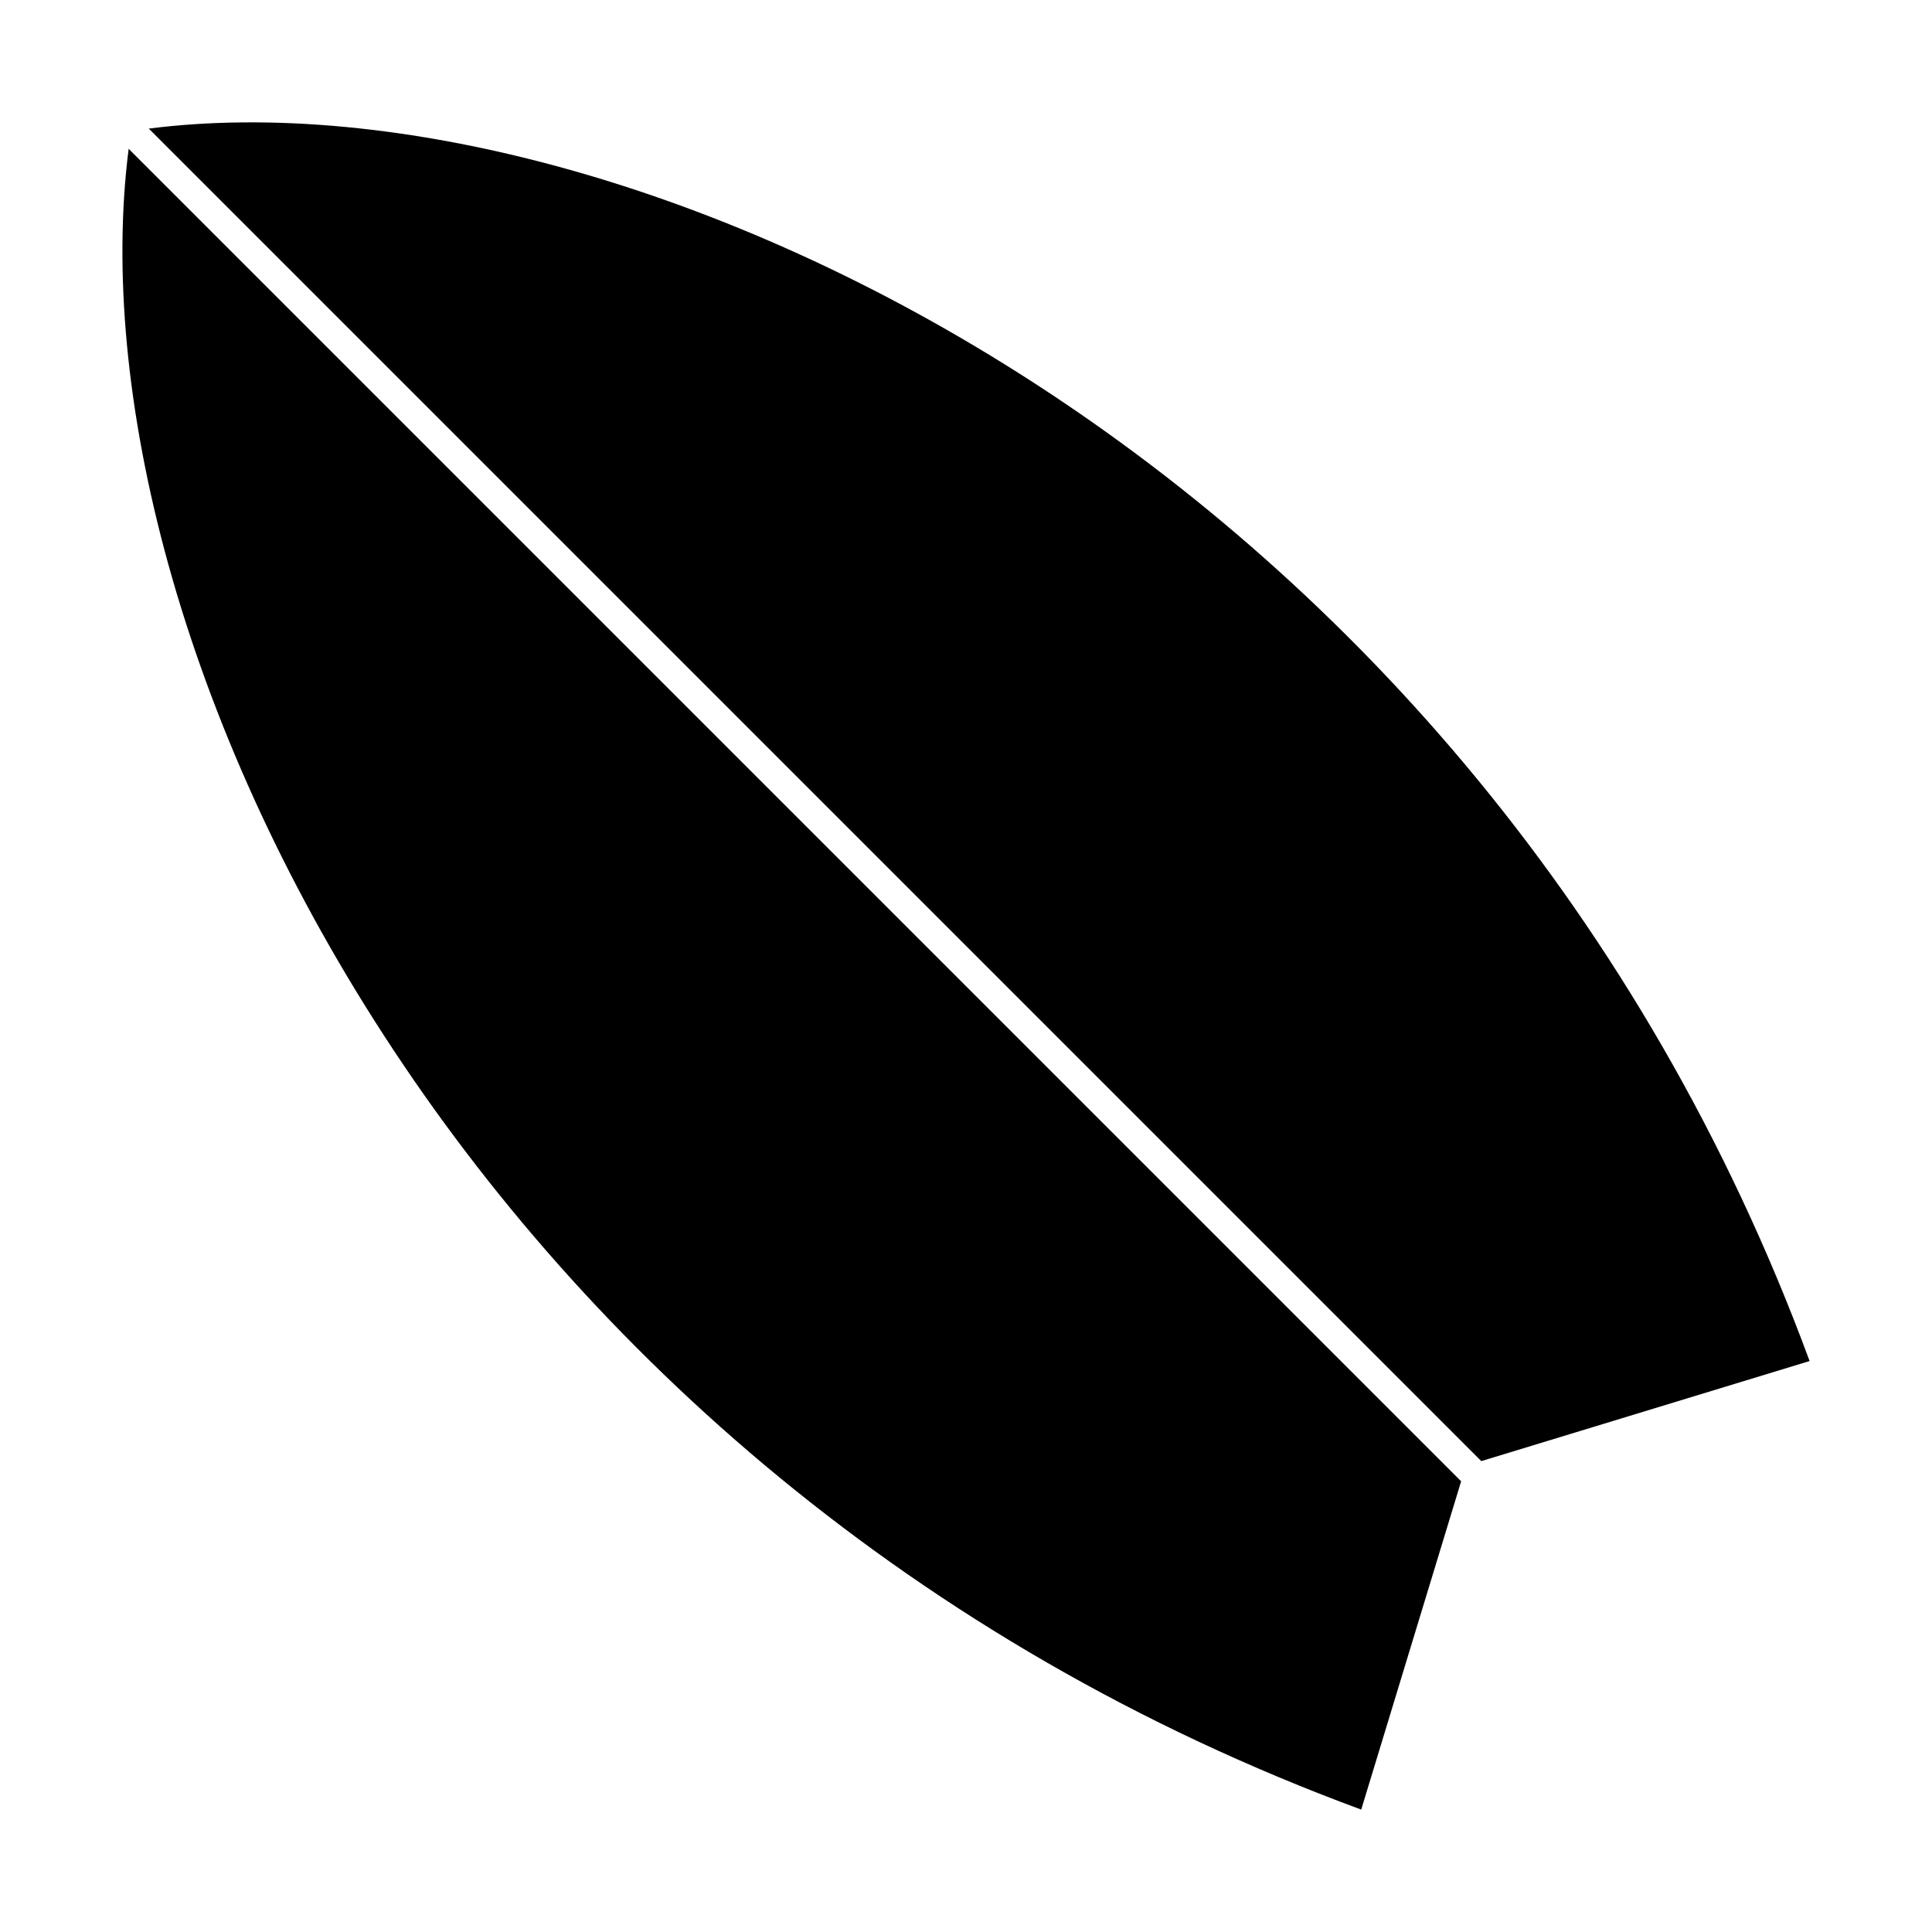
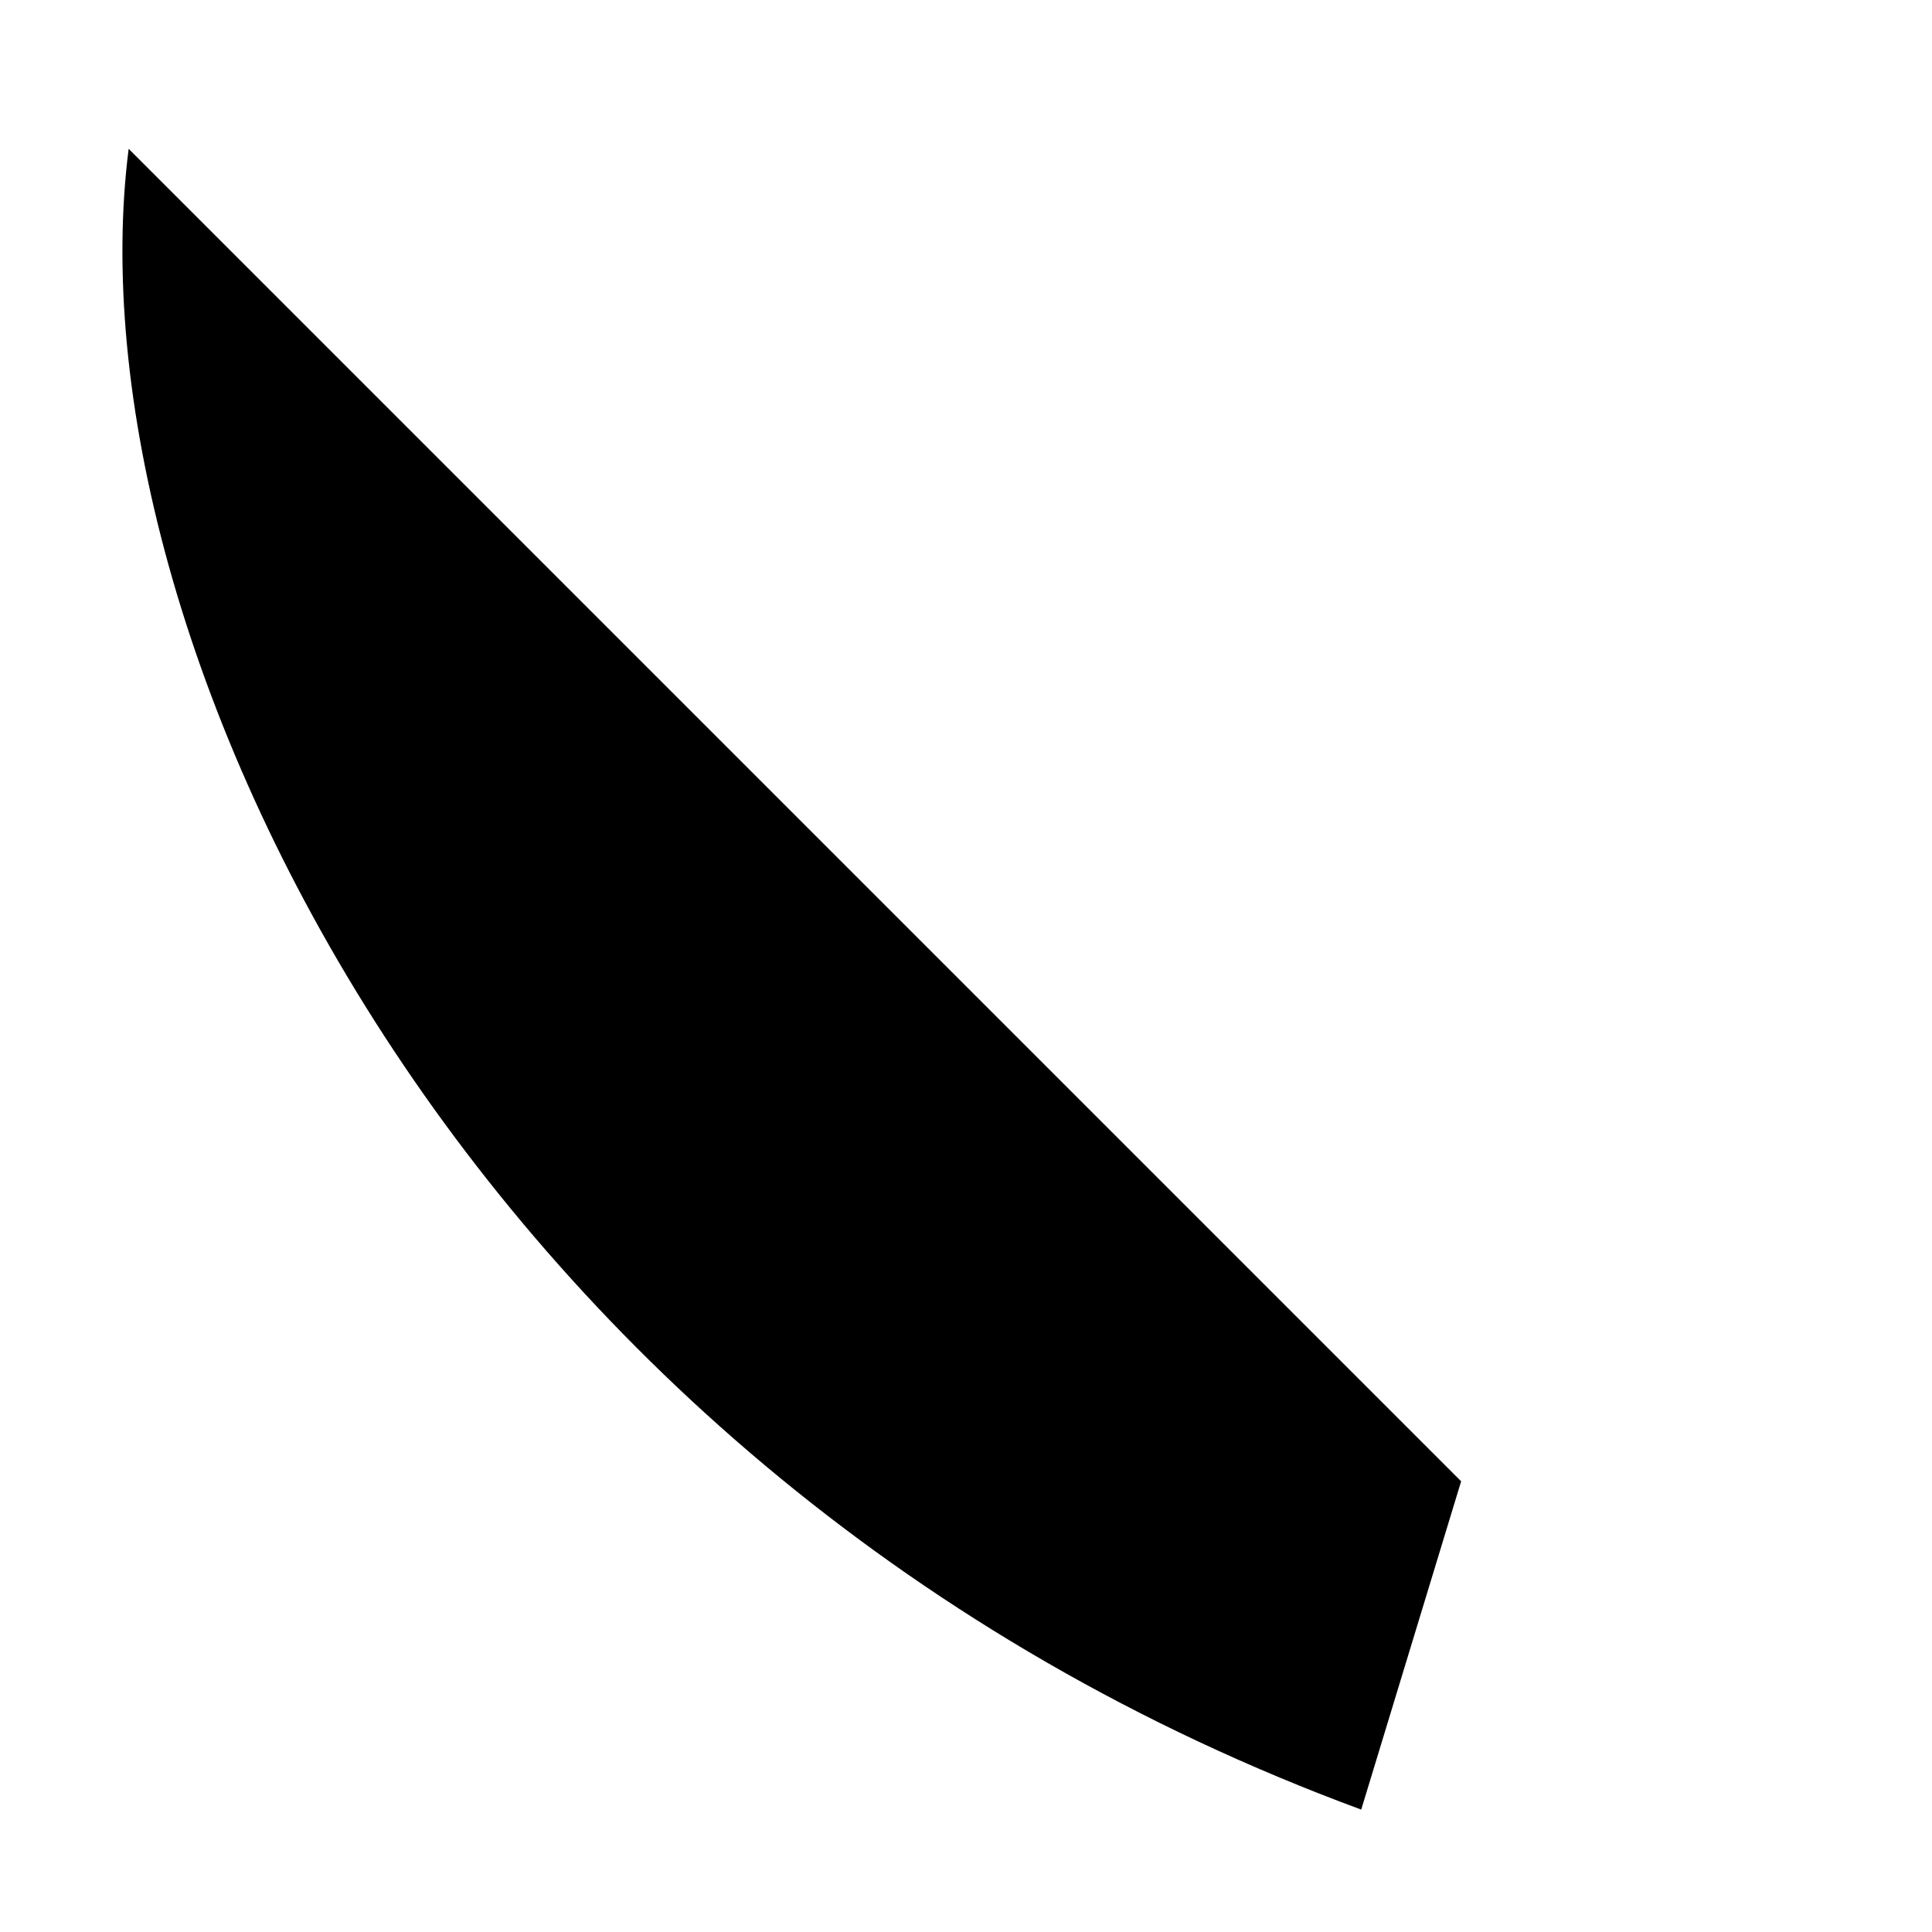
<svg xmlns="http://www.w3.org/2000/svg" fill="#000000" width="800px" height="800px" version="1.1" viewBox="144 144 512 512">
  <g>
-     <path d="m183.44 178.09 353.12 353.12 87.004-26.52c-88.031-238.63-312.14-342.93-440.13-326.61z" />
    <path d="m504.74 623.56 26.477-87.004-353.12-353.12c-16.332 127.97 87.98 352.11 326.65 440.13z" />
  </g>
</svg>